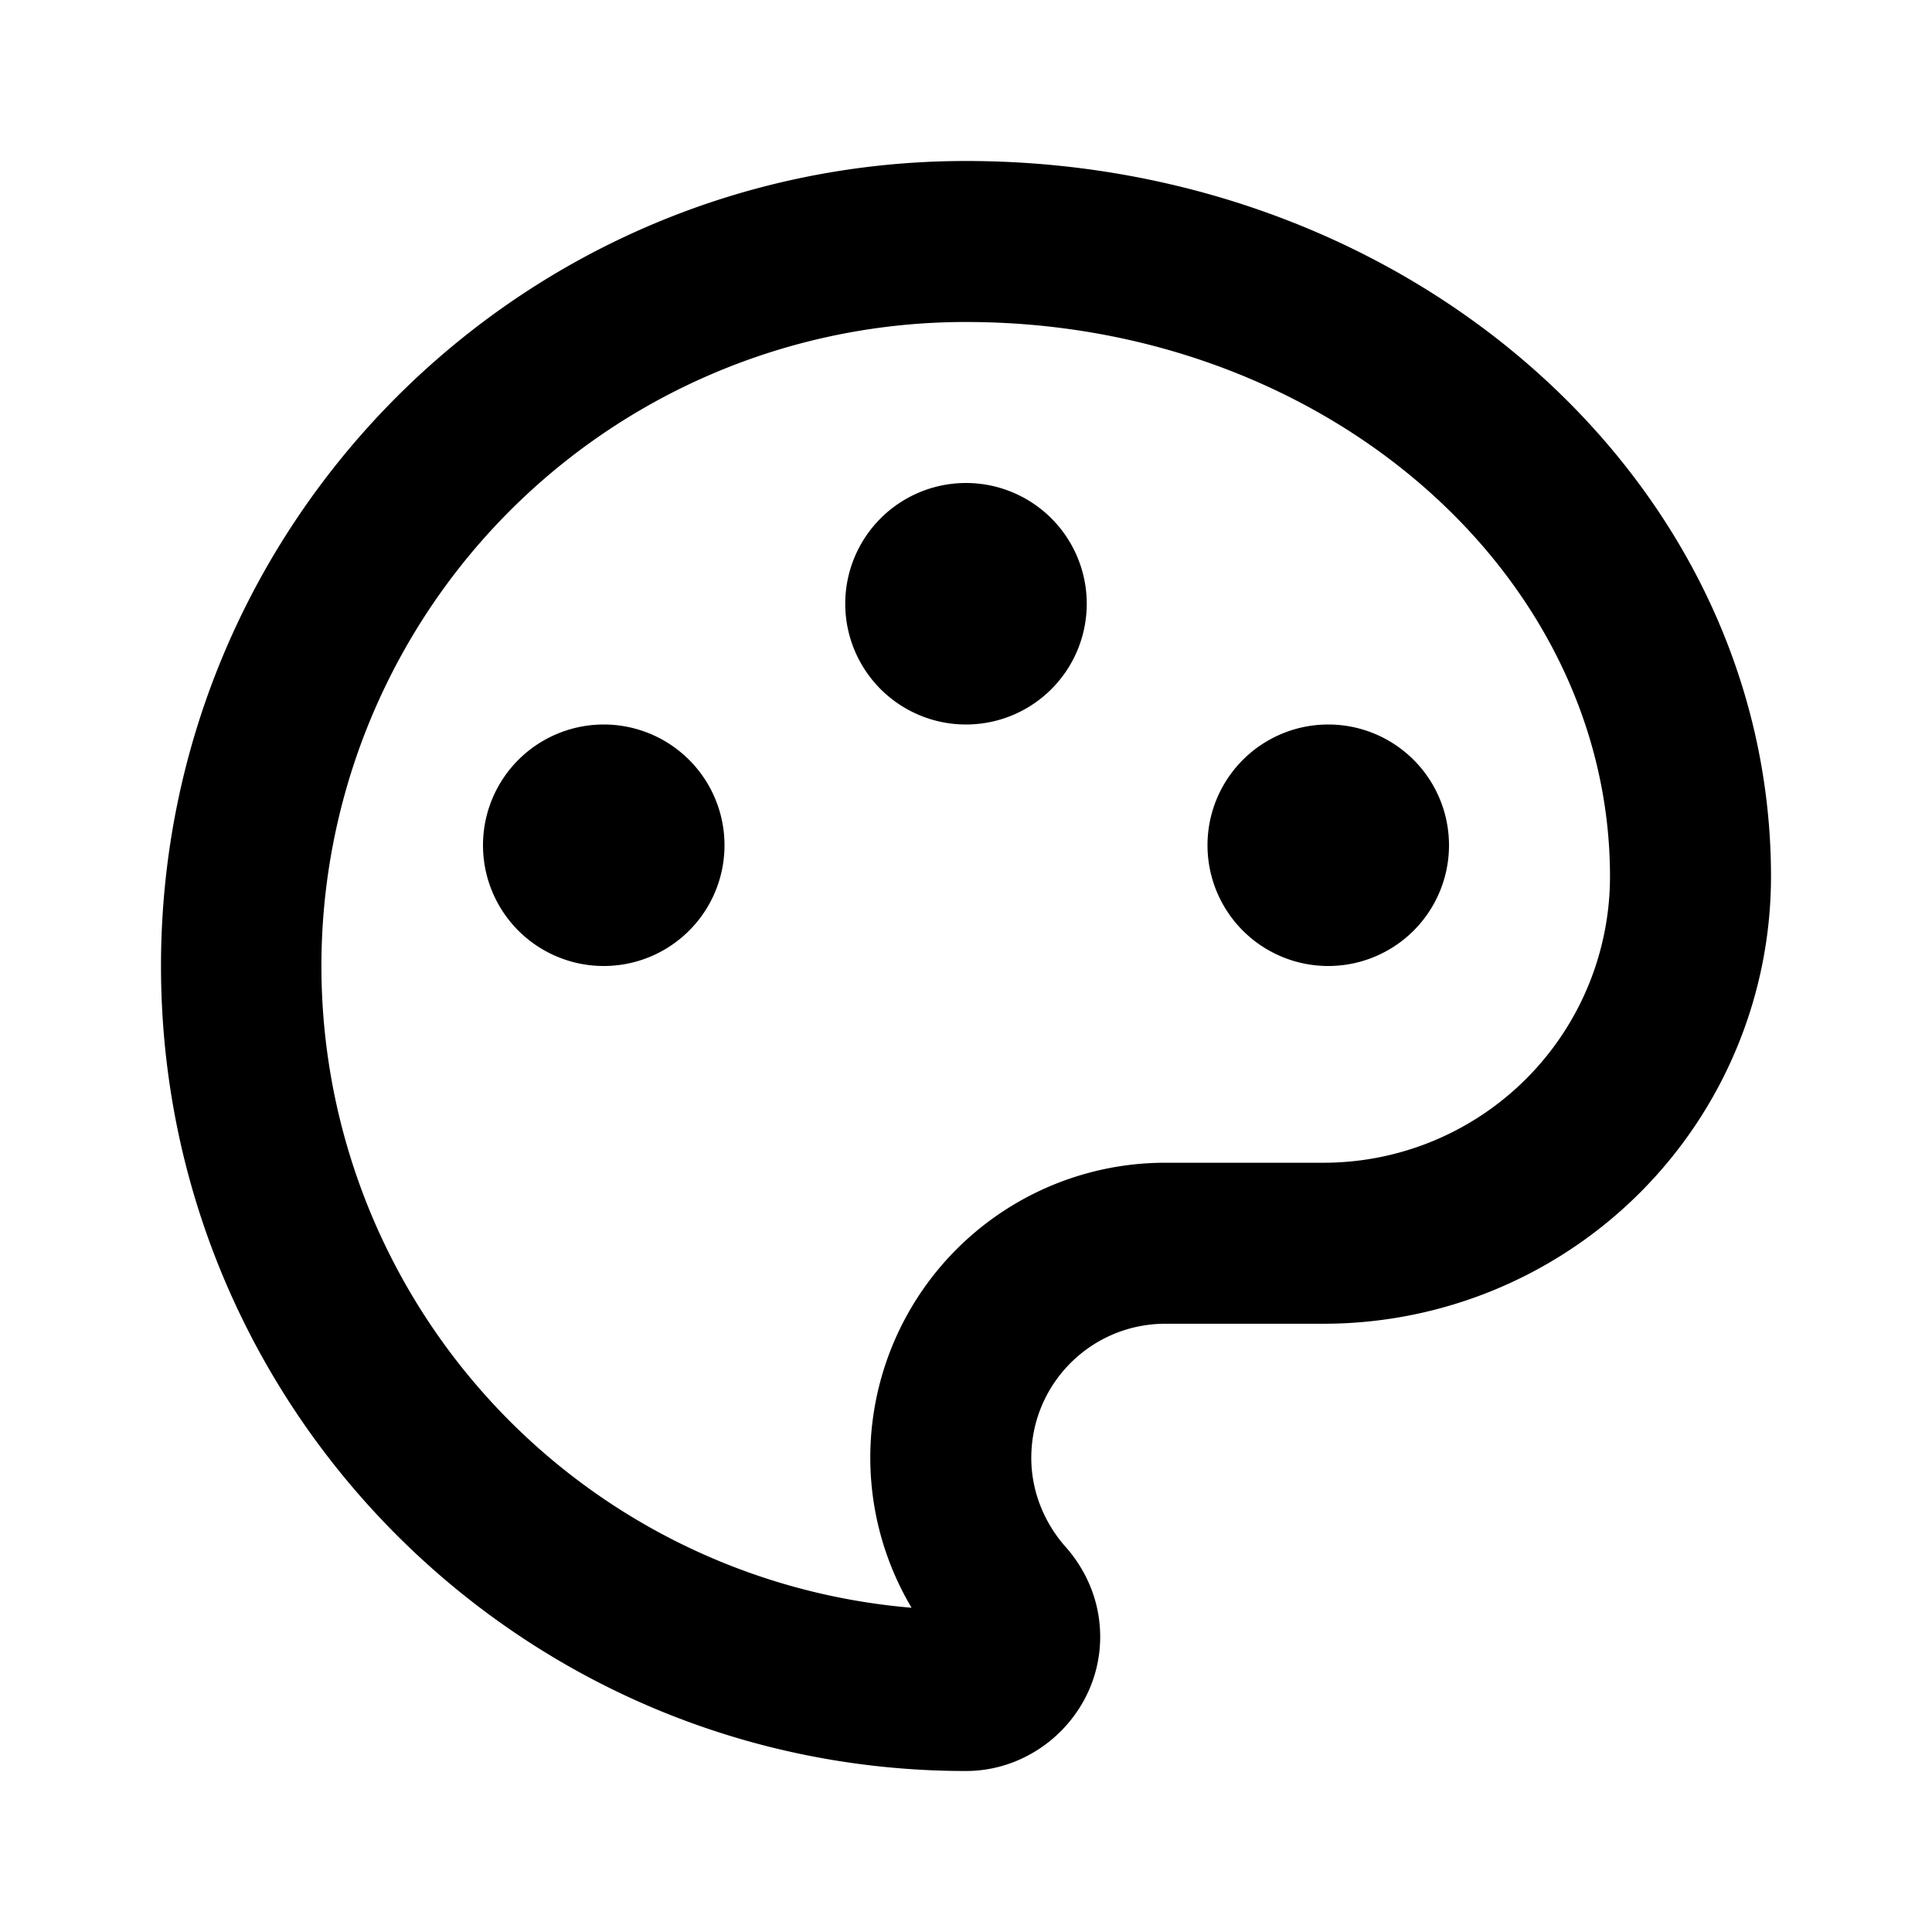
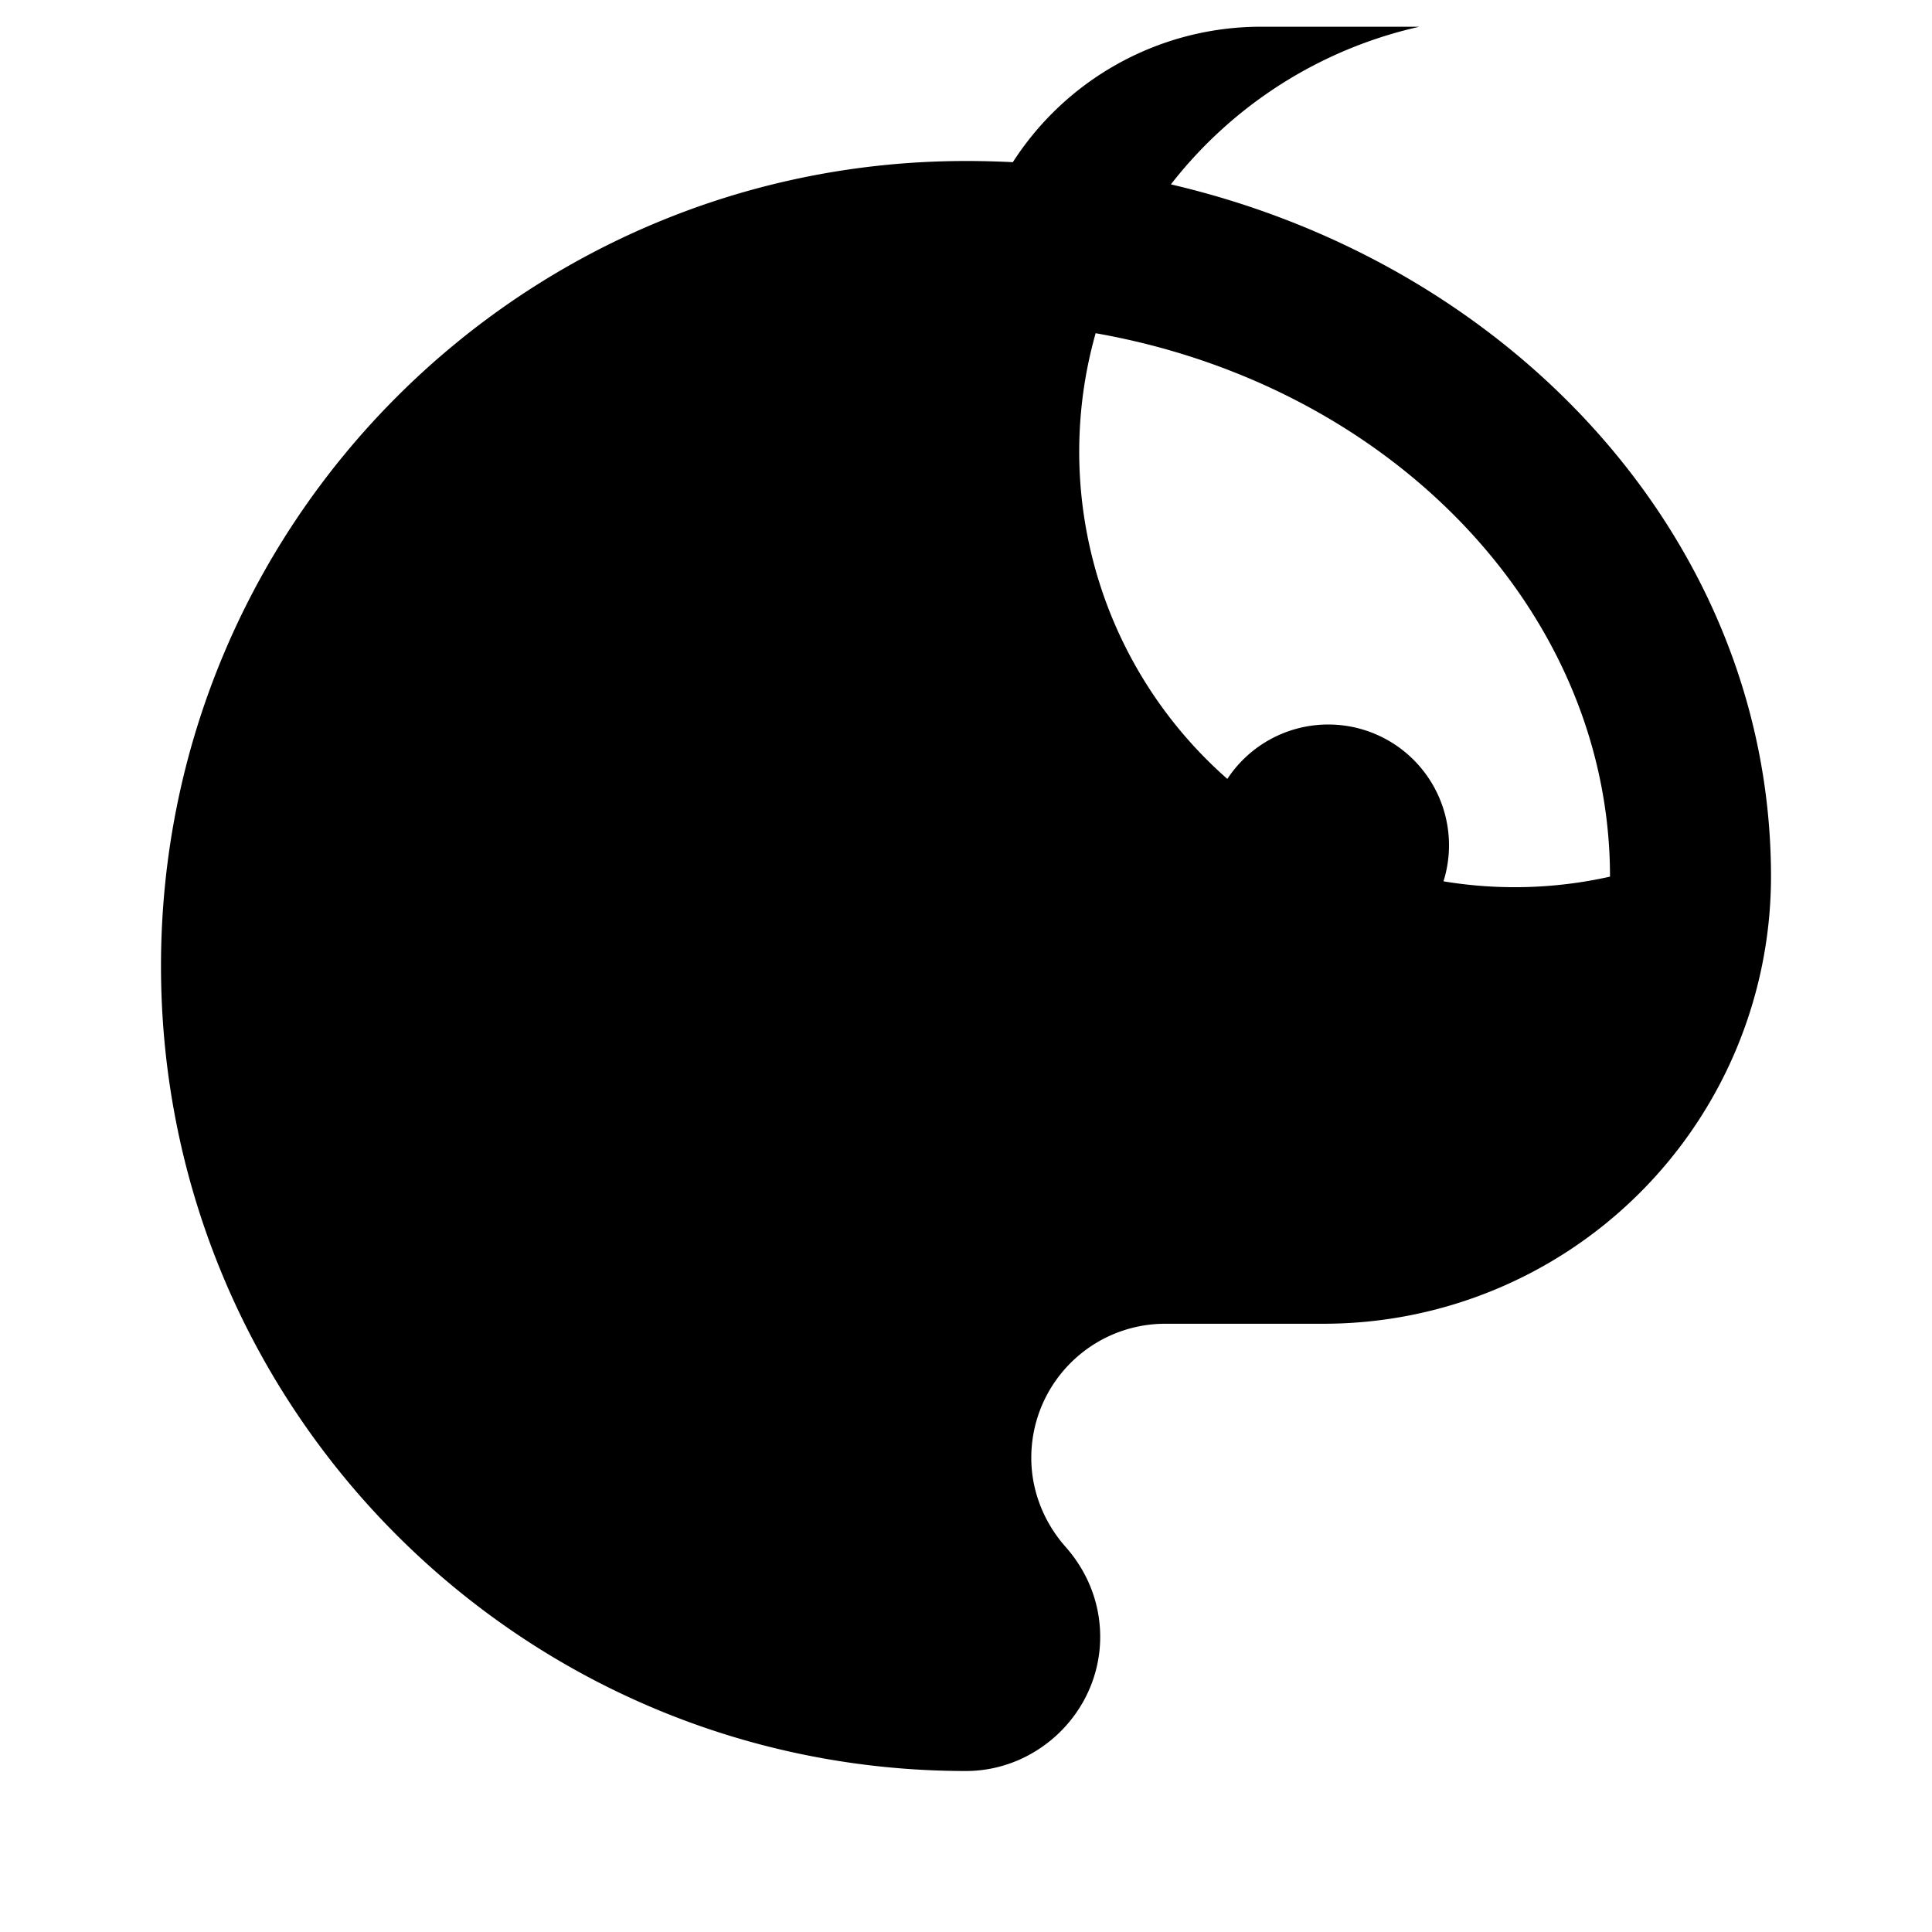
<svg xmlns="http://www.w3.org/2000/svg" viewBox="0 0 24 24" width="24" height="24">
-   <path d="M12 2c5.522 0 10 3.978 10 8.889a5.558 5.558 0 0 1-5.556 5.555h-1.966c-.922 0-1.667.745-1.667 1.667 0 .422.167.811.422 1.1.267.3.434.689.434 1.122C13.667 21.256 12.9 22 12 22 6.478 22 2 17.522 2 12S6.478 2 12 2Zm0 2a8 8 0 0 0-.676 15.972 3.648 3.648 0 0 1-.513-1.86v-.001a3.664 3.664 0 0 1 3.667-3.667h1.966A3.558 3.558 0 0 0 20 10.89C20 7.139 16.468 4 12 4ZM7.5 9a1.5 1.5 0 1 1 0 3 1.5 1.5 0 0 1 0-3Zm9 0a1.5 1.5 0 1 1 0 3 1.5 1.5 0 0 1 0-3ZM12 6a1.5 1.5 0 1 1 0 3 1.5 1.5 0 0 1 0-3Z" />
+   <path d="M12 2c5.522 0 10 3.978 10 8.889a5.558 5.558 0 0 1-5.556 5.555h-1.966c-.922 0-1.667.745-1.667 1.667 0 .422.167.811.422 1.1.267.3.434.689.434 1.122C13.667 21.256 12.9 22 12 22 6.478 22 2 17.522 2 12S6.478 2 12 2Zm0 2v-.001a3.664 3.664 0 0 1 3.667-3.667h1.966A3.558 3.558 0 0 0 20 10.89C20 7.139 16.468 4 12 4ZM7.5 9a1.5 1.5 0 1 1 0 3 1.5 1.5 0 0 1 0-3Zm9 0a1.5 1.5 0 1 1 0 3 1.5 1.5 0 0 1 0-3ZM12 6a1.5 1.5 0 1 1 0 3 1.5 1.5 0 0 1 0-3Z" />
</svg>